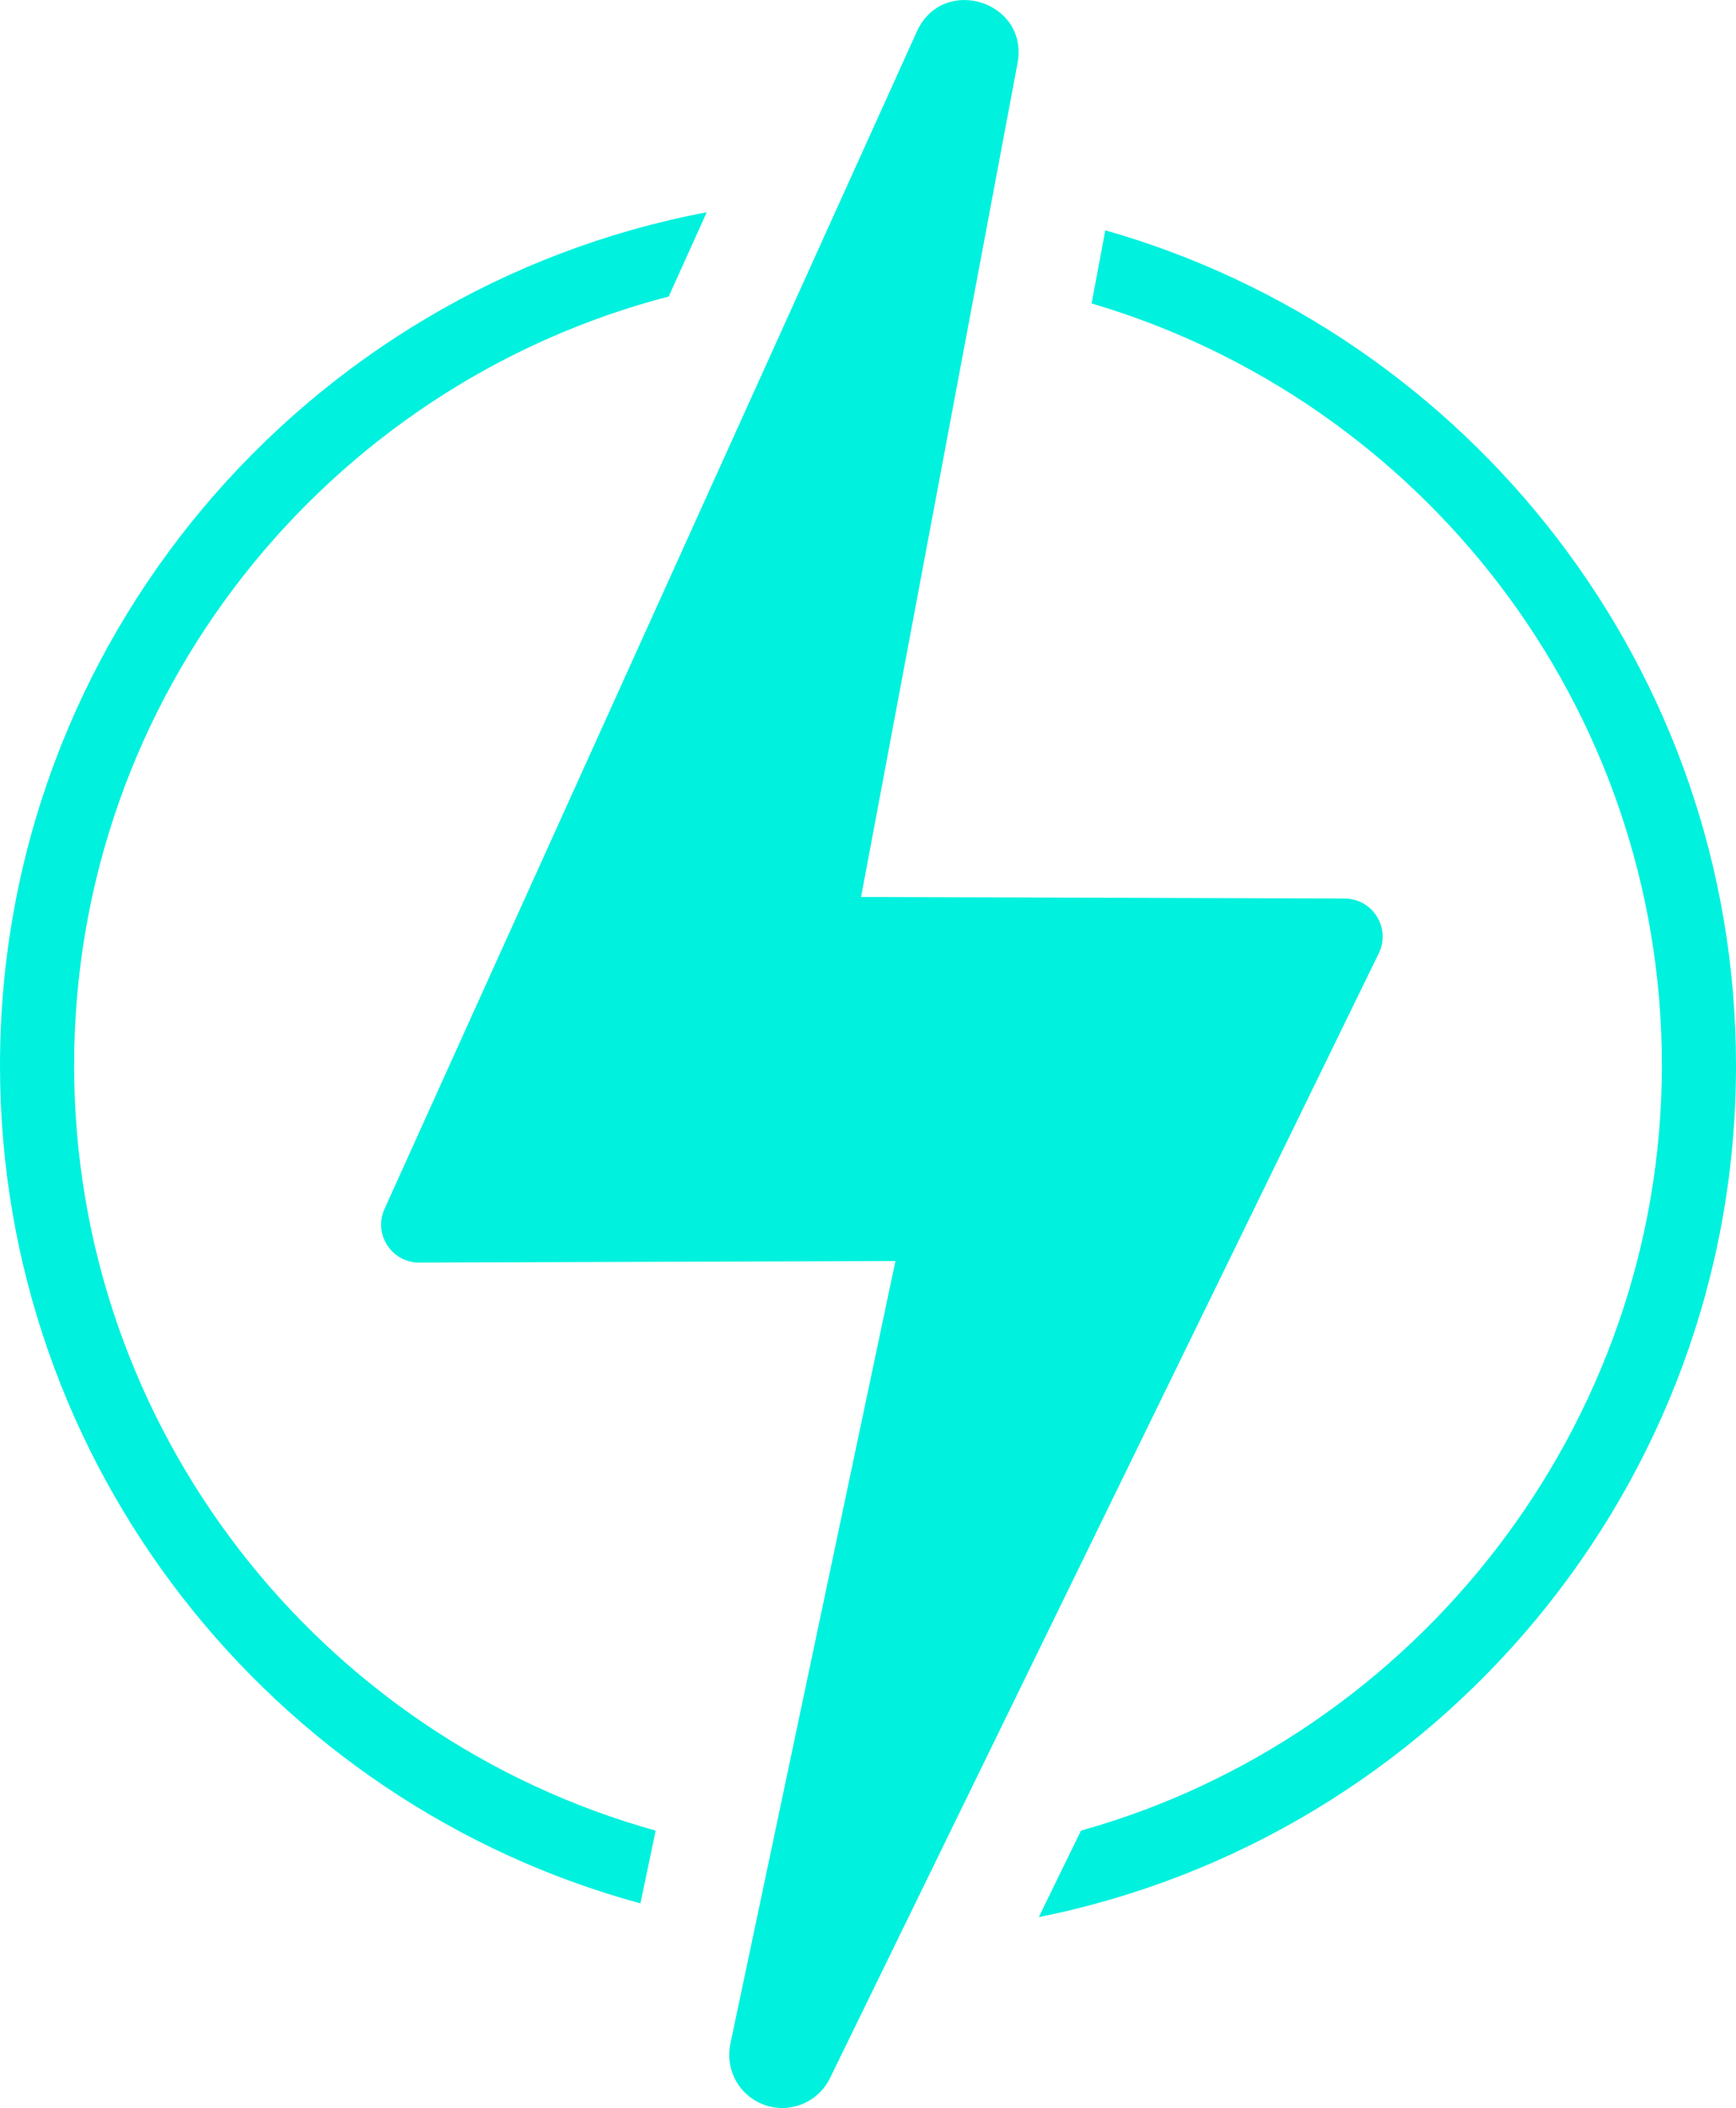
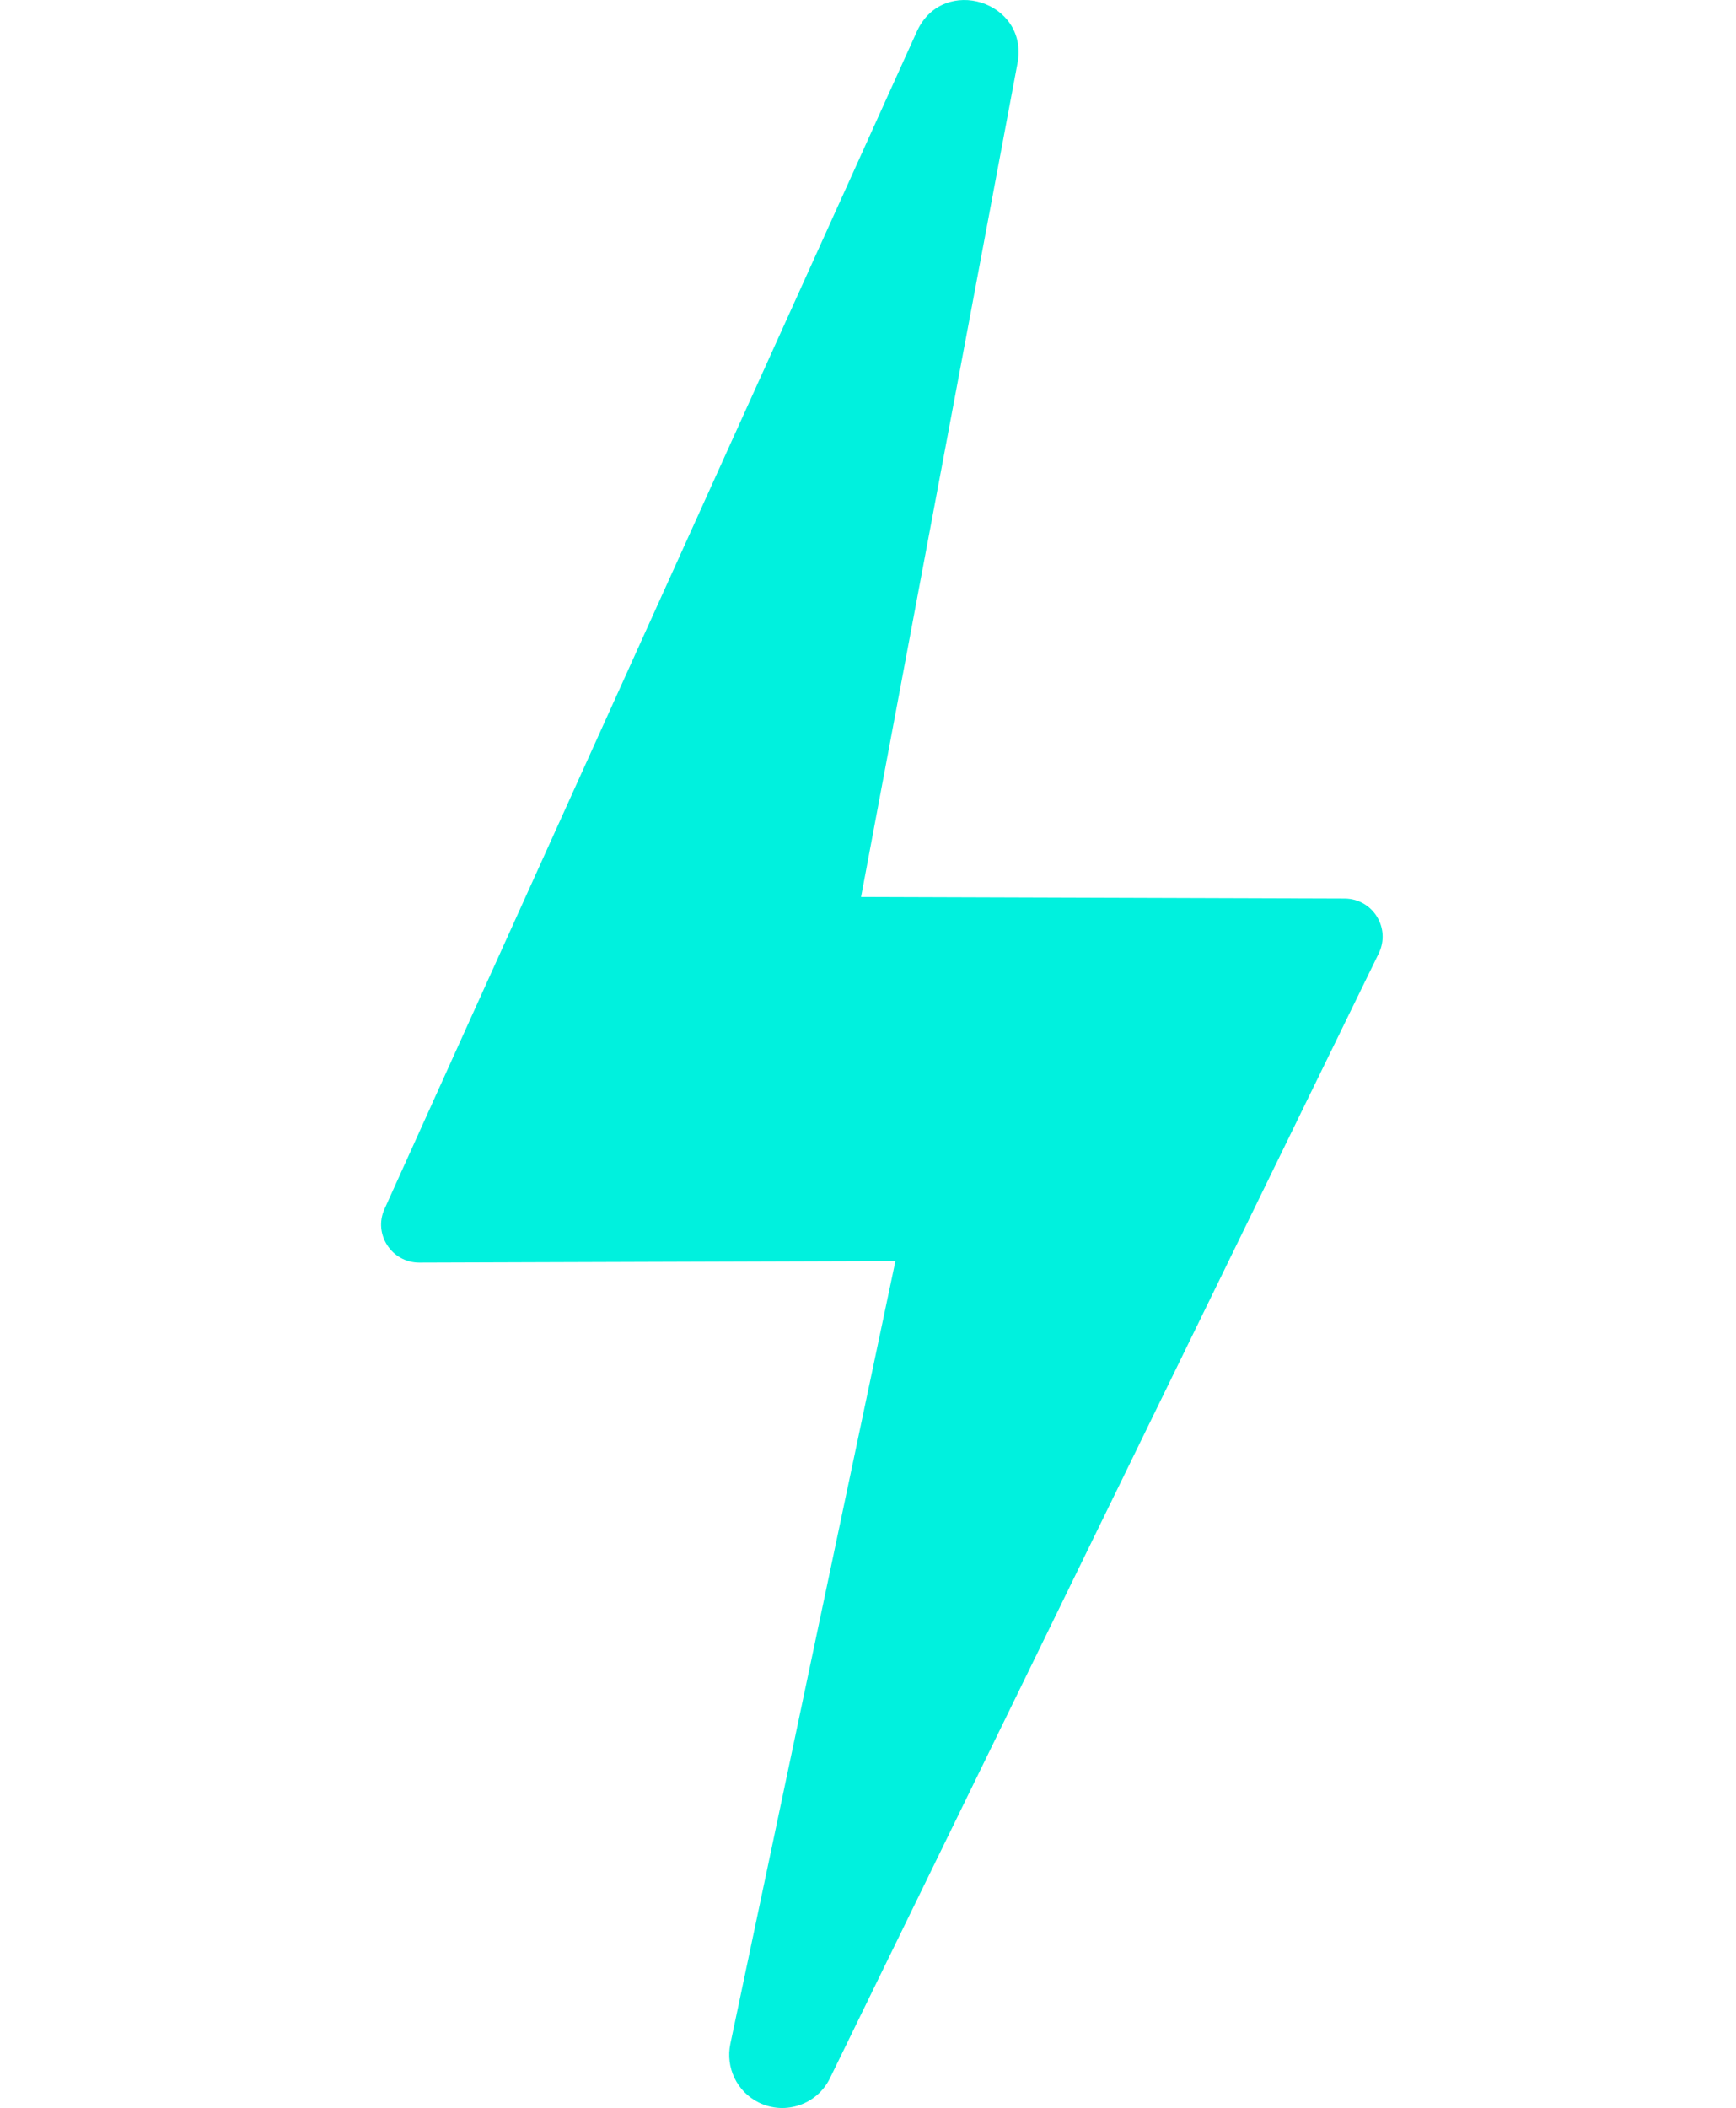
<svg xmlns="http://www.w3.org/2000/svg" id="Ebene_2" viewBox="0 0 100 121.35">
  <defs>
    <style>.cls-1{fill:#00f1de;}</style>
  </defs>
  <g id="Ebene_1-2">
    <path class="cls-1" d="m49.6,51.64L58.62,3.6c.62-3.53-4.28-5.06-5.79-1.82,0,0-25.87,57.18-25.87,57.18,0,0-2.98,6.59-4.81,10.64-.66,1.45.41,3.09,2,3.09,7.23-.02,18.15-.06,27.43-.09l-9.51,45.07c-.28,1.34.36,2.75,1.65,3.38,1.52.74,3.35.11,4.09-1.41,4.45-9.1,24.81-50.83,31.61-64.75.71-1.46-.34-3.15-1.96-3.16-7.38-.02-18.48-.06-27.86-.09Z" />
-     <path class="cls-1" d="m100,61.34c0-22.83-15.39-42.12-36.33-48.08l-.79,4.21c18.96,5.58,32.85,23.13,32.85,43.87s-14.19,38.67-33.46,44.05c-.85,1.73-1.66,3.4-2.43,4.98,22.87-4.58,40.16-24.82,40.16-49.02Z" />
-     <path class="cls-1" d="m4.27,61.34c0-21.25,14.57-39.16,34.25-44.27l2.19-4.85C17.57,16.59,0,36.95,0,61.34c0,23.03,15.66,42.47,36.89,48.24l.88-4.19c-19.3-5.36-33.5-23.08-33.5-44.06Z" />
  </g>
</svg>